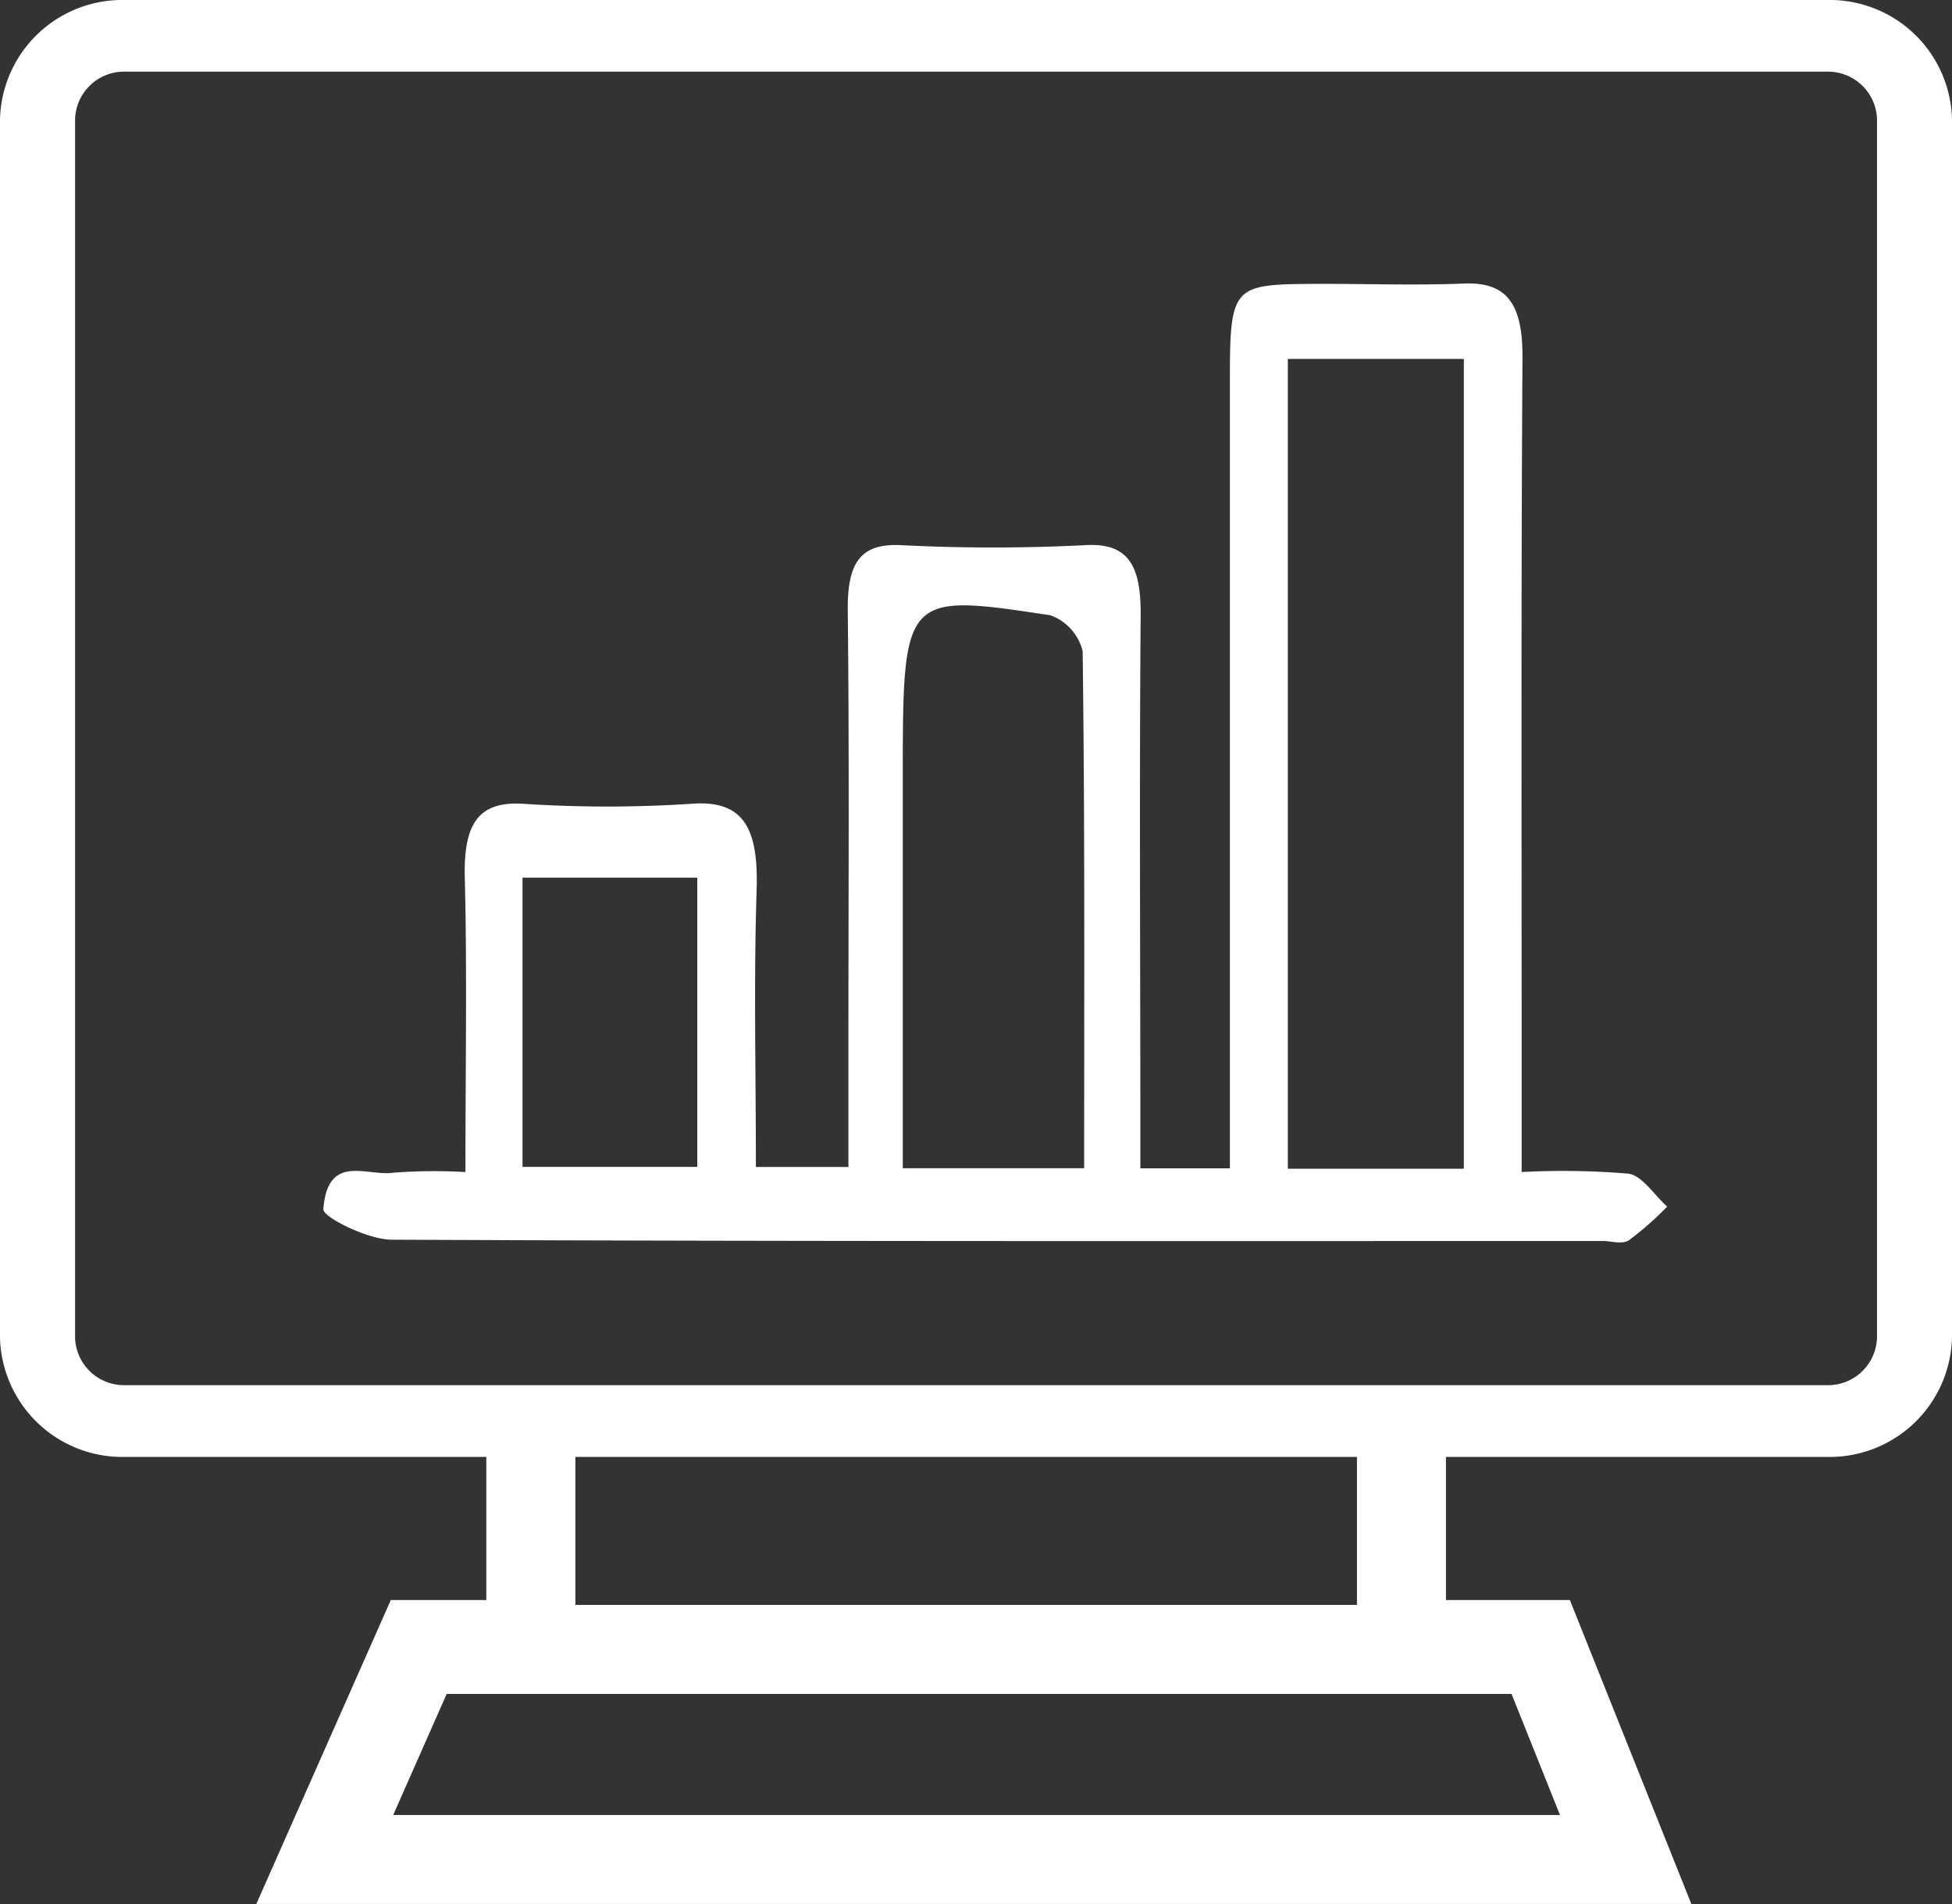
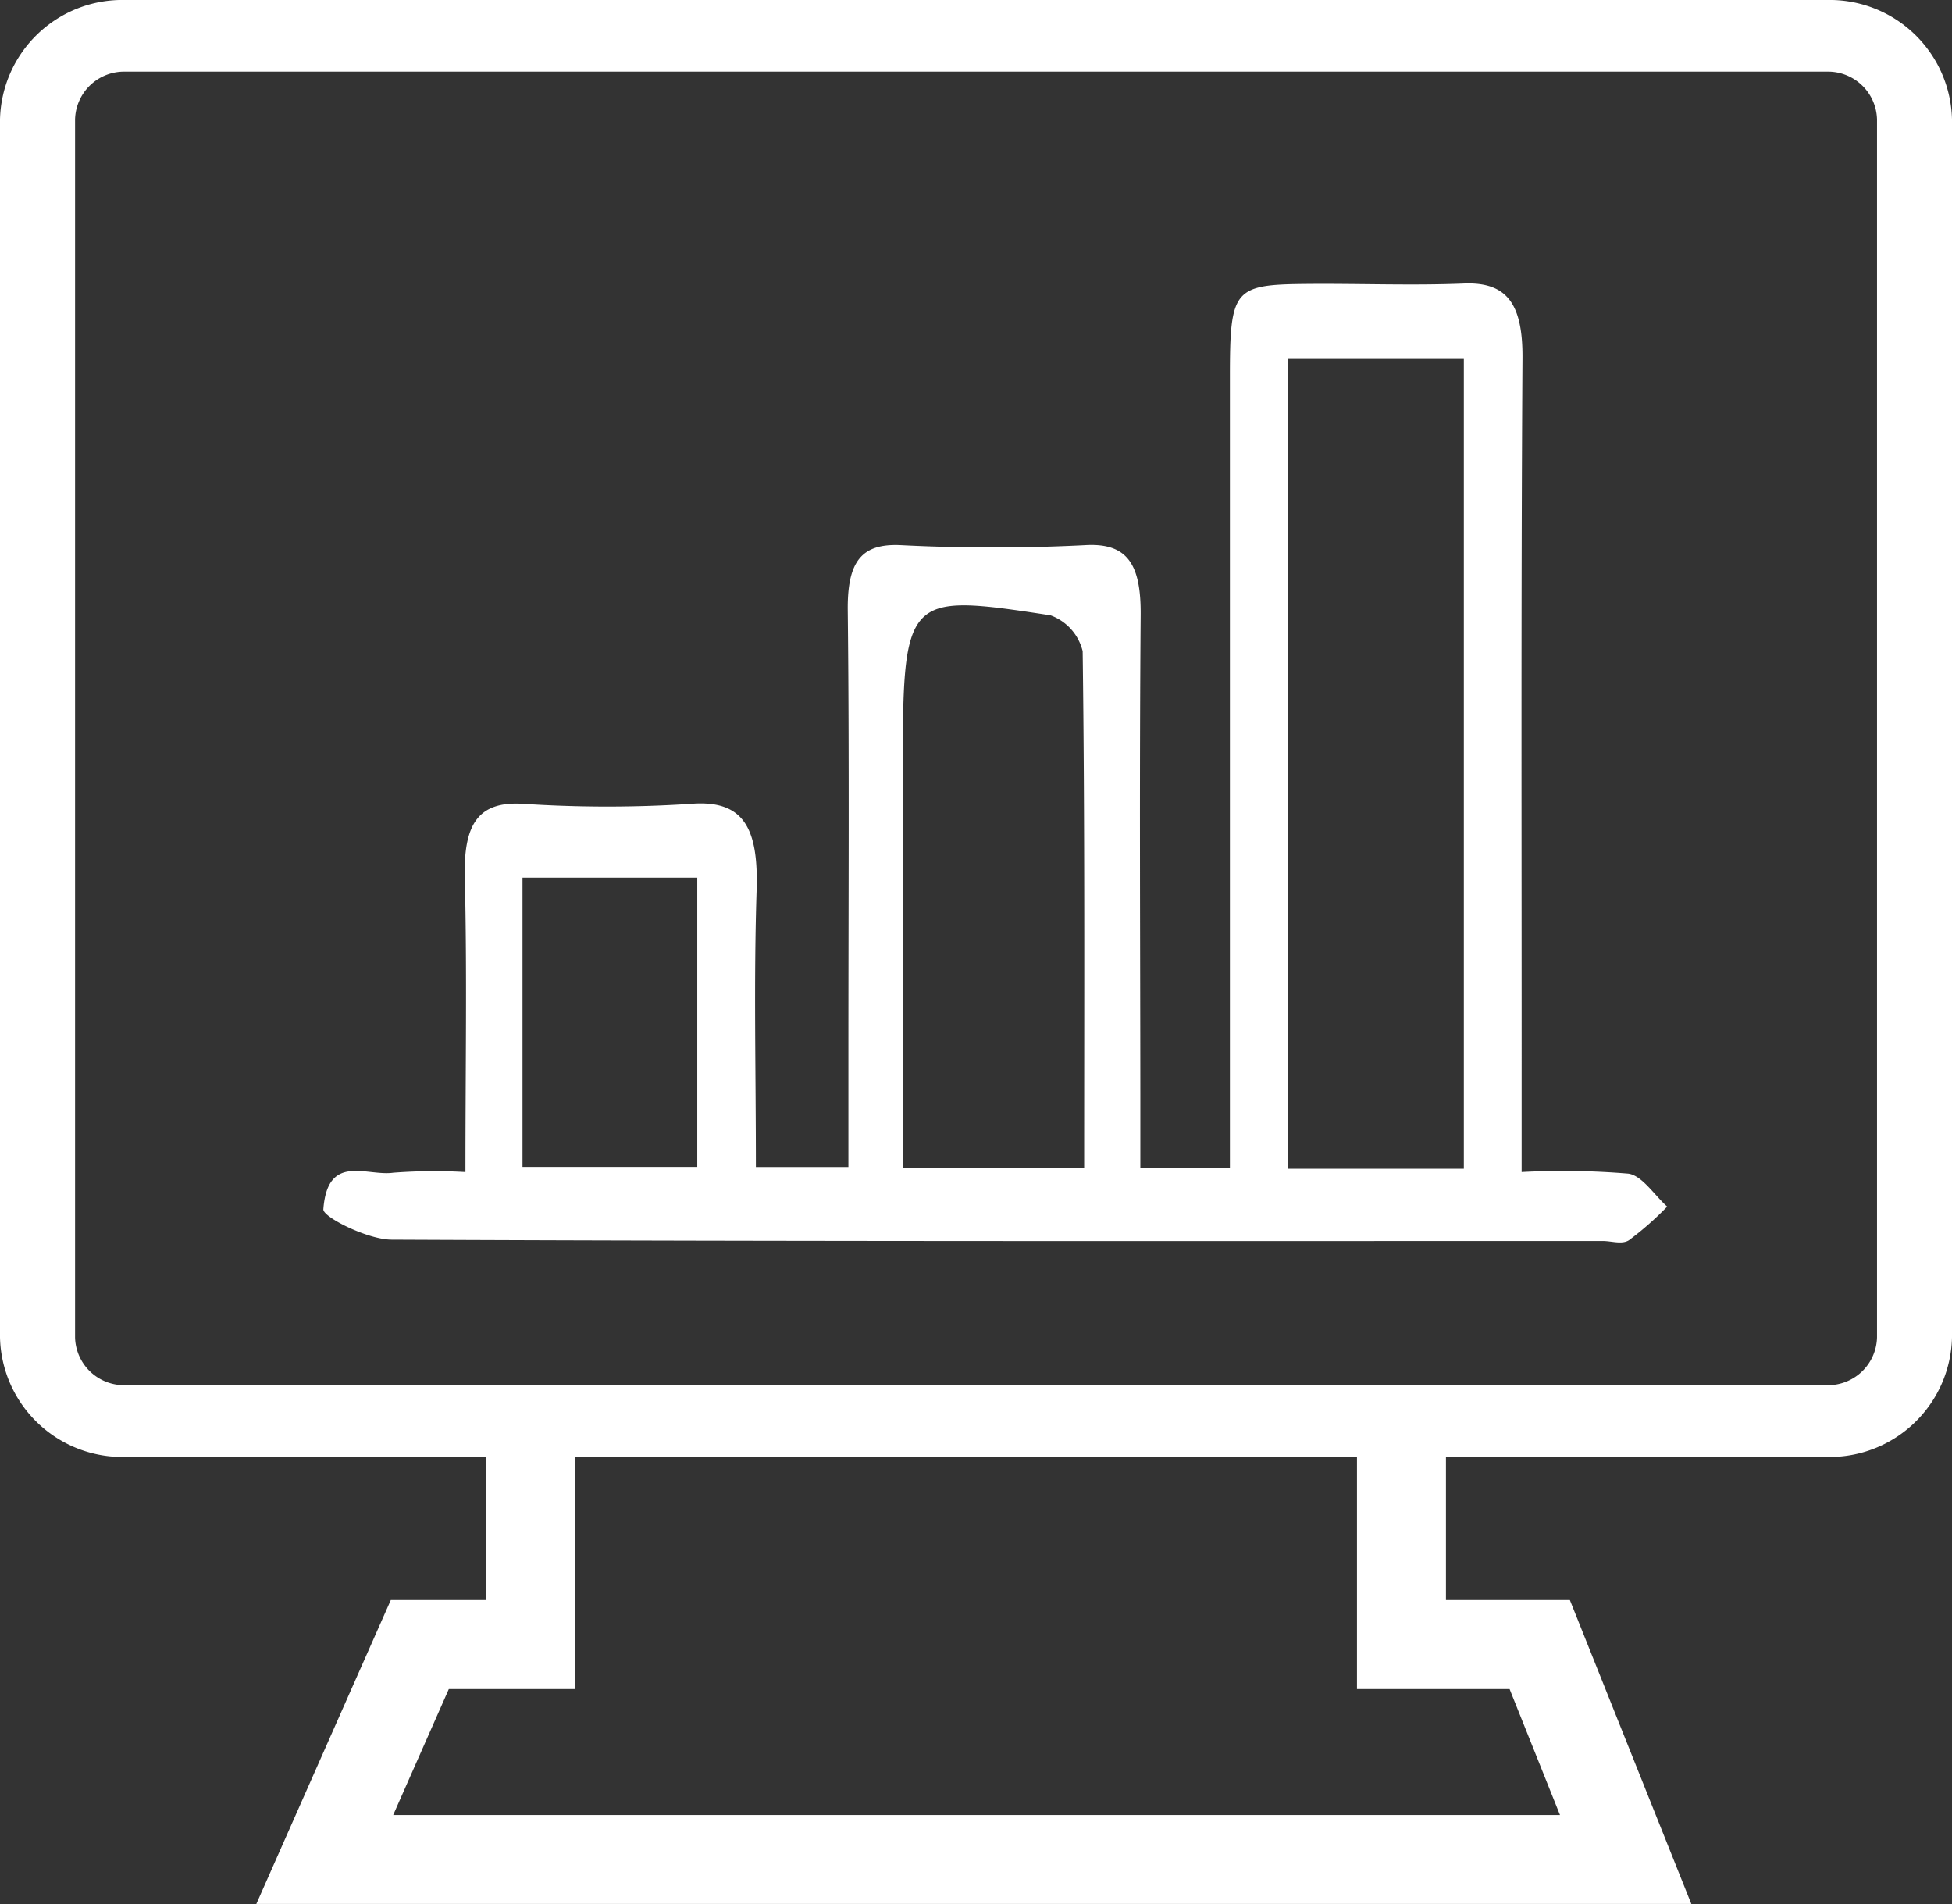
<svg xmlns="http://www.w3.org/2000/svg" id="Ico_Lavorare_digitale" data-name="Ico Lavorare digitale" width="66.67" height="65.016" viewBox="0 0 66.67 65.016">
  <rect x="0" y="0" width="66.67" height="65.016" fill="#333333" stroke="none" />
  <g id="Raggruppa_5333" data-name="Raggruppa 5333" transform="translate(0 0)">
    <g id="Raggruppa_5311" data-name="Raggruppa 5311" transform="translate(0 0)">
      <g id="Raggruppa_5227" data-name="Raggruppa 5227">
        <g id="Raggruppa_5227-2" data-name="Raggruppa 5227" transform="translate(0 0)">
          <g id="Raggruppa_5219" data-name="Raggruppa 5219">
            <g id="Raggruppa_5214" data-name="Raggruppa 5214">
              <path id="Rettangolo_1440" data-name="Rettangolo 1440" d="M4.274,2.447A1.674,1.674,0,0,0,2.564,4.078V45.672A1.674,1.674,0,0,0,4.274,47.3H62.4a1.674,1.674,0,0,0,1.709-1.631V4.078A1.674,1.674,0,0,0,62.4,2.447H4.274M4.274,0H62.4A4.179,4.179,0,0,1,66.67,4.078V45.672A4.179,4.179,0,0,1,62.4,49.75H4.274A4.179,4.179,0,0,1,0,45.672V4.078A4.179,4.179,0,0,1,4.274,0Z" transform="translate(0)" fill="#fff" />
            </g>
            <g id="Raggruppa_5215" data-name="Raggruppa 5215" transform="translate(8.756 49.151)">
              <path id="Tracciato_3712" data-name="Tracciato 3712" d="M-14443.016-5819.727h-49.012l.945-2.136,3.648-8.242h3.262v-5.486h3.043v8.527h-4.324l-1.9,4.3h39.852l-1.721-4.3h-5.213v-8.527h3.039v5.486h4.232Z" transform="translate(14492.027 5835.591)" fill="#fff" />
-               <path id="Tracciato_3713" data-name="Tracciato 3713" d="M37.247,1.54H0V-1.5H37.247Z" transform="translate(5.928 7.152)" fill="#fff" />
            </g>
          </g>
        </g>
      </g>
    </g>
  </g>
  <g id="Raggruppa_1" data-name="Raggruppa 1" transform="translate(11.049 9.675)">
    <path id="Tracciato_5686" data-name="Tracciato 5686" d="M698.428,514.69c0-3.585.058-6.821-.022-10.048-.047-1.847.466-2.614,1.974-2.528a43.824,43.824,0,0,0,5.777,0c1.811-.136,2.281.885,2.216,2.959-.1,3.086-.025,6.186-.025,9.445h3.16v-4.044c0-4.988.033-9.976-.022-14.963-.018-1.675.47-2.287,1.8-2.228a62.44,62.44,0,0,0,6.32,0c1.453-.082,1.9.681,1.884,2.4-.044,5.442-.015,10.883-.011,16.325v2.555h3.059v-2.532q0-12.247,0-24.49c0-2.991.126-3.154,2.574-3.177,1.808-.018,3.615.059,5.419-.014,1.468-.059,2.014.69,2,2.555-.054,8.464-.025,16.928-.029,25.393v2.392a26.813,26.813,0,0,1,3.648.055c.47.068.886.735,1.323,1.125a10.673,10.673,0,0,1-1.305,1.148c-.239.154-.589.027-.893.027-13.789,0-27.575.018-41.364-.045-.817,0-2.354-.771-2.336-1.039.145-1.929,1.482-1.117,2.39-1.248a18.565,18.565,0,0,1,2.455-.023Zm34.1-.113V486.924h-6.012v27.653Zm-12.968-.023c0-6.032.025-11.841-.051-17.65a1.743,1.743,0,0,0-1.1-1.225c-5.044-.767-5.044-.74-5.044,5.65v13.23h6.2Zm-19.183-9.917v9.876h5.969v-9.876Z" transform="translate(-693.58 -484.343)" fill="#fff" />
  </g>
</svg>